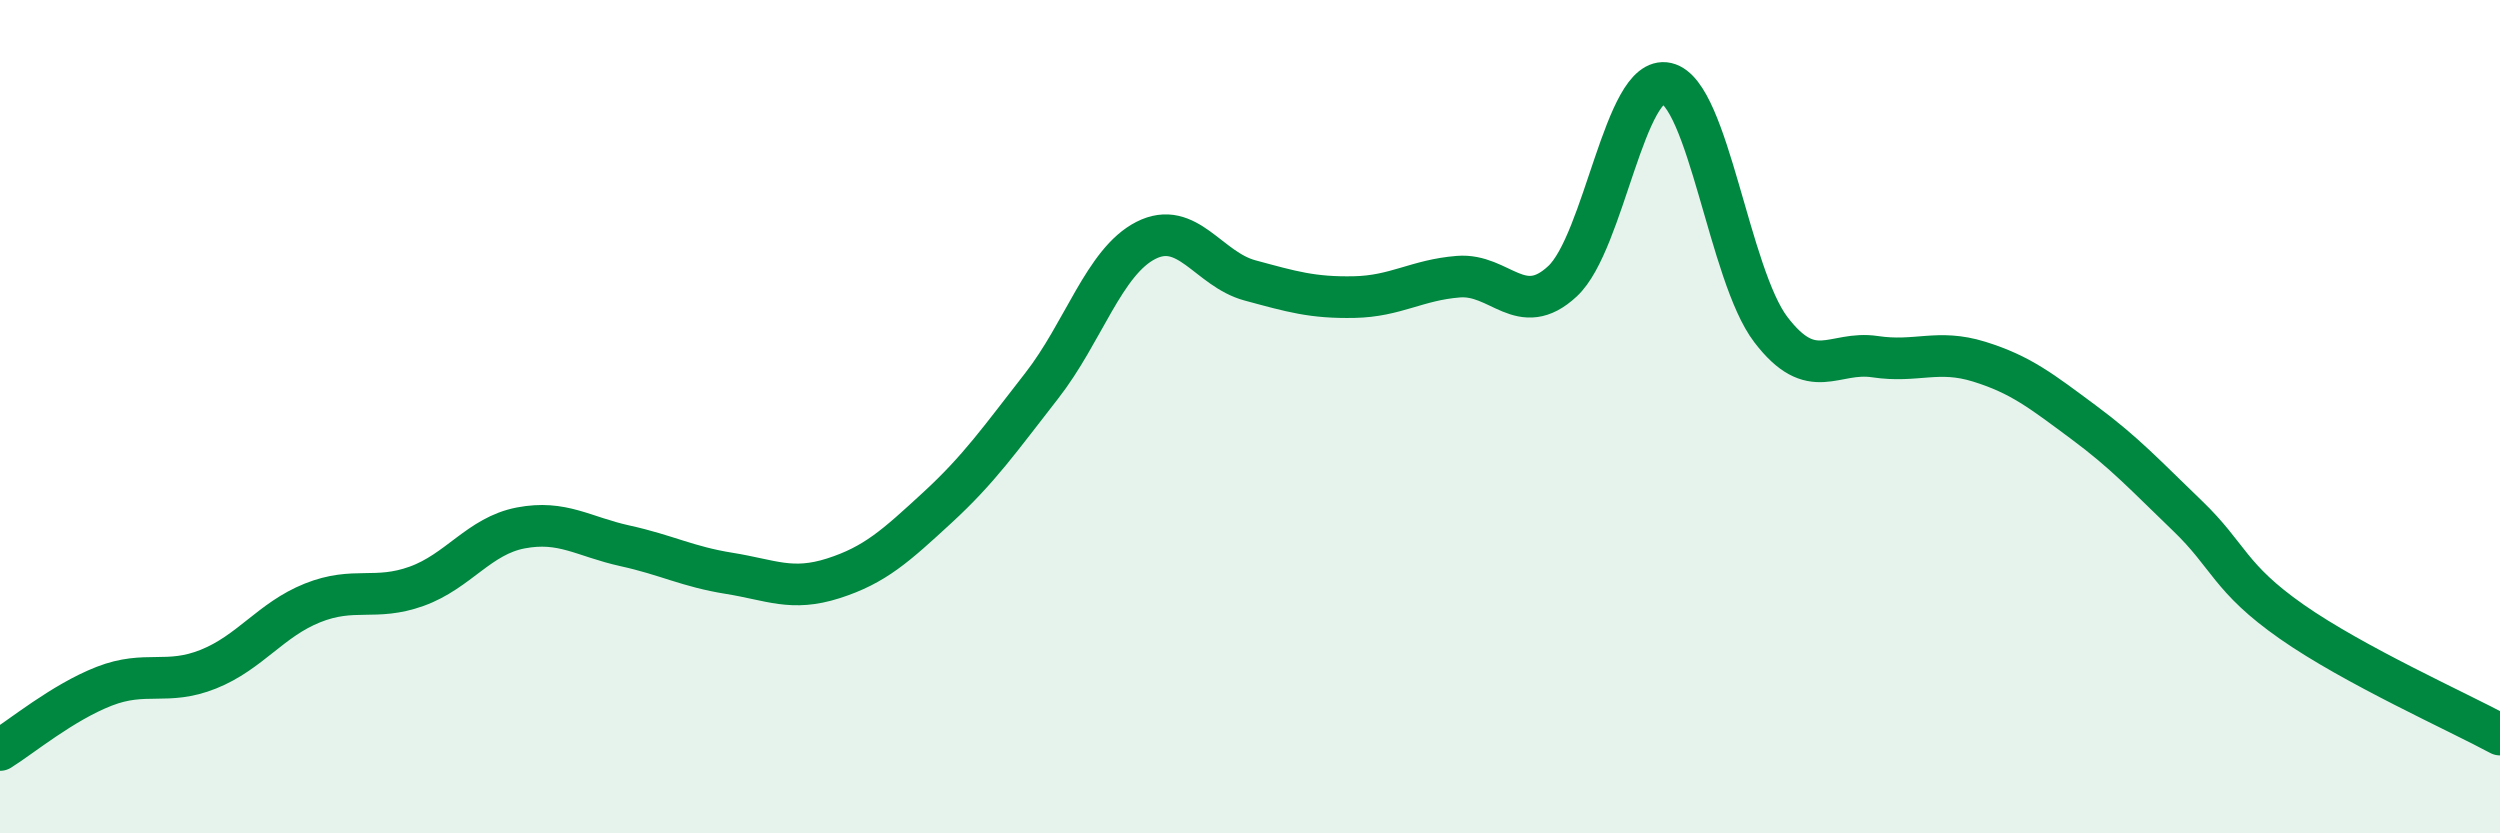
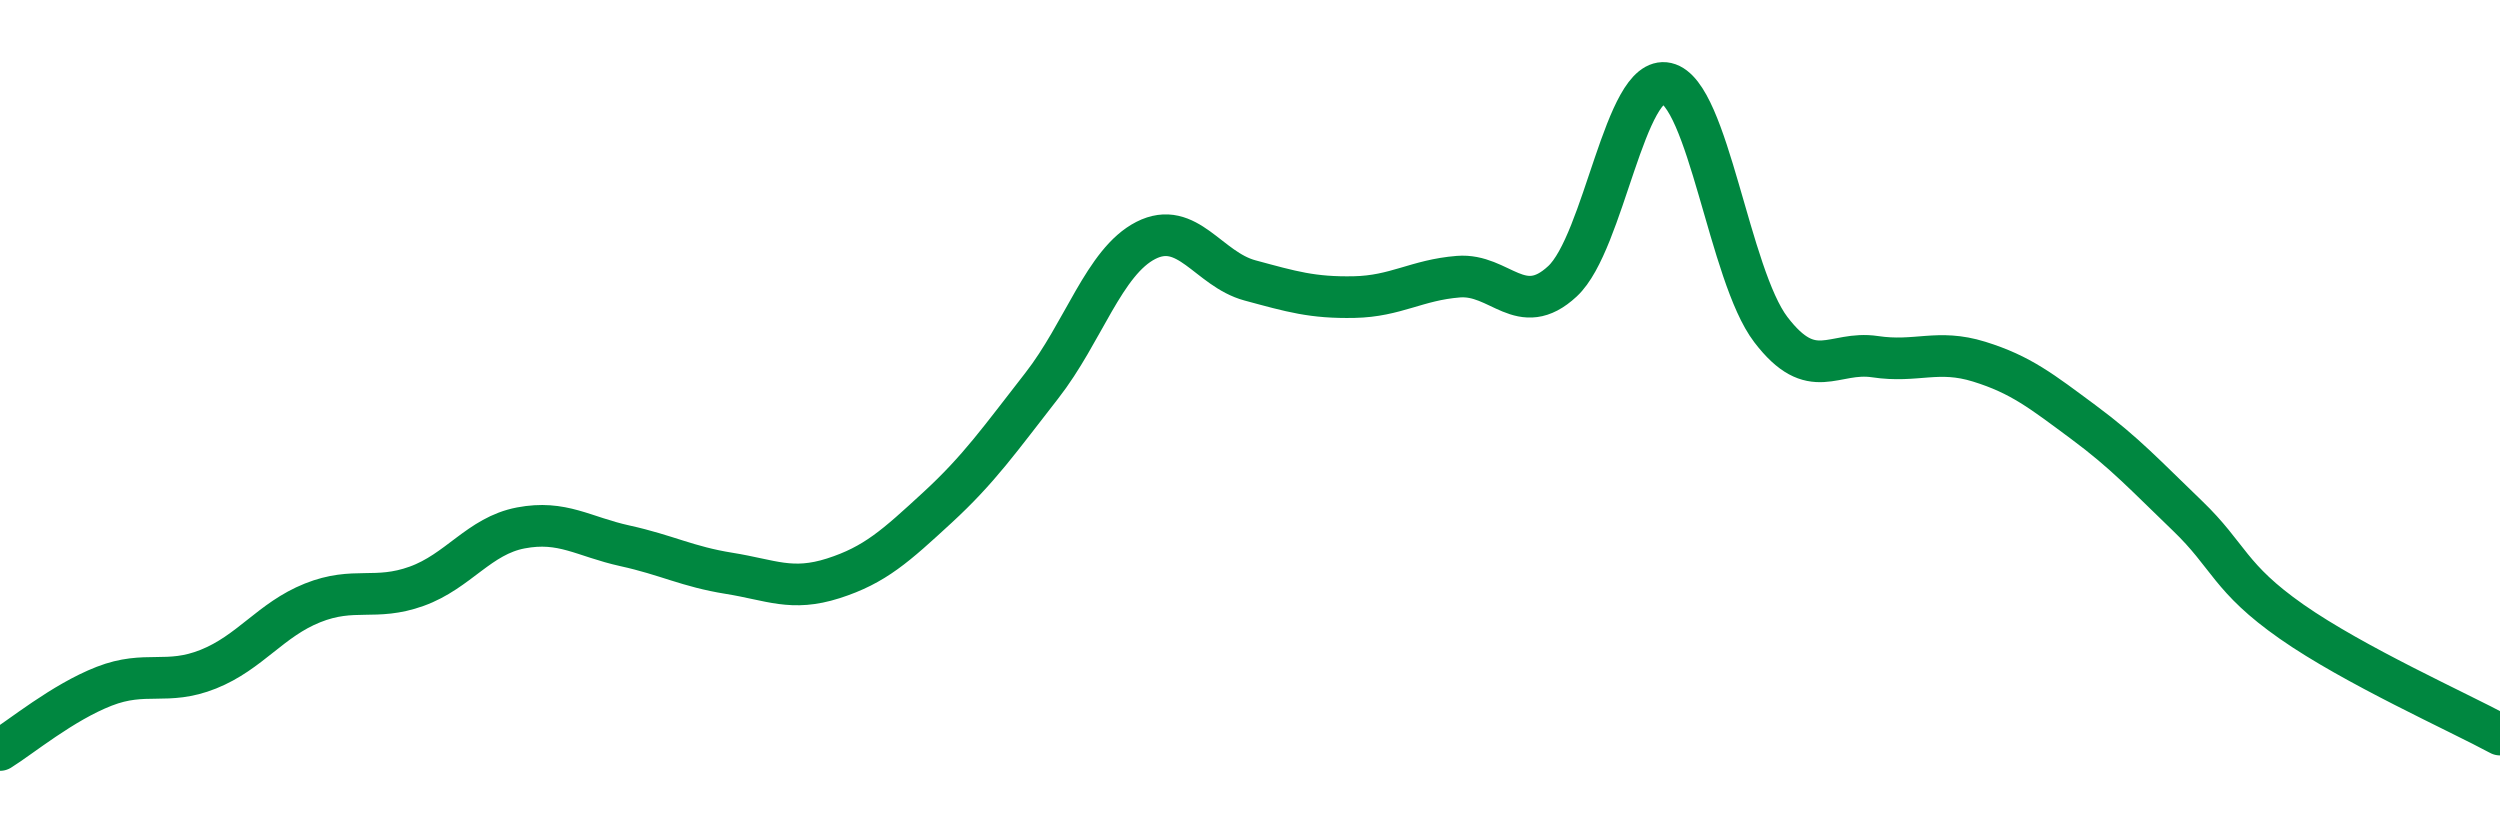
<svg xmlns="http://www.w3.org/2000/svg" width="60" height="20" viewBox="0 0 60 20">
-   <path d="M 0,18 C 0.5,17.69 1.5,16.86 2.5,16.47 C 3.5,16.08 4,16.46 5,16.06 C 6,15.66 6.5,14.87 7.5,14.47 C 8.5,14.07 9,14.43 10,14.07 C 11,13.71 11.5,12.86 12.5,12.67 C 13.5,12.48 14,12.88 15,13.1 C 16,13.32 16.5,13.6 17.5,13.76 C 18.5,13.92 19,14.2 20,13.88 C 21,13.56 21.5,13.1 22.5,12.18 C 23.5,11.26 24,10.54 25,9.26 C 26,7.98 26.5,6.28 27.5,5.77 C 28.5,5.26 29,6.46 30,6.73 C 31,7 31.5,7.15 32.5,7.13 C 33.5,7.11 34,6.72 35,6.64 C 36,6.56 36.5,7.68 37.5,6.75 C 38.5,5.82 39,1.77 40,2 C 41,2.23 41.5,6.6 42.5,7.91 C 43.5,9.22 44,8.41 45,8.56 C 46,8.71 46.5,8.37 47.5,8.68 C 48.5,8.99 49,9.39 50,10.13 C 51,10.87 51.5,11.42 52.5,12.38 C 53.5,13.34 53.5,13.87 55,14.92 C 56.5,15.97 59,17.09 60,17.63L60 20L0 20Z" fill="#008740" opacity="0.1" stroke-linecap="round" stroke-linejoin="round" />
  <path d="M 0,18 C 0.5,17.69 1.5,16.86 2.5,16.47 C 3.5,16.08 4,16.46 5,16.06 C 6,15.66 6.5,14.87 7.5,14.47 C 8.5,14.07 9,14.43 10,14.07 C 11,13.71 11.5,12.86 12.5,12.67 C 13.5,12.48 14,12.88 15,13.1 C 16,13.32 16.5,13.6 17.5,13.76 C 18.5,13.92 19,14.2 20,13.88 C 21,13.56 21.5,13.1 22.5,12.18 C 23.5,11.26 24,10.54 25,9.26 C 26,7.98 26.5,6.28 27.5,5.77 C 28.5,5.26 29,6.46 30,6.73 C 31,7 31.5,7.15 32.5,7.13 C 33.5,7.11 34,6.72 35,6.64 C 36,6.56 36.5,7.68 37.5,6.75 C 38.5,5.82 39,1.77 40,2 C 41,2.23 41.5,6.6 42.5,7.91 C 43.5,9.22 44,8.41 45,8.56 C 46,8.71 46.5,8.37 47.5,8.68 C 48.5,8.99 49,9.39 50,10.13 C 51,10.87 51.5,11.42 52.5,12.38 C 53.5,13.34 53.5,13.87 55,14.92 C 56.5,15.97 59,17.09 60,17.63" stroke="#008740" stroke-width="1" fill="none" stroke-linecap="round" stroke-linejoin="round" />
</svg>